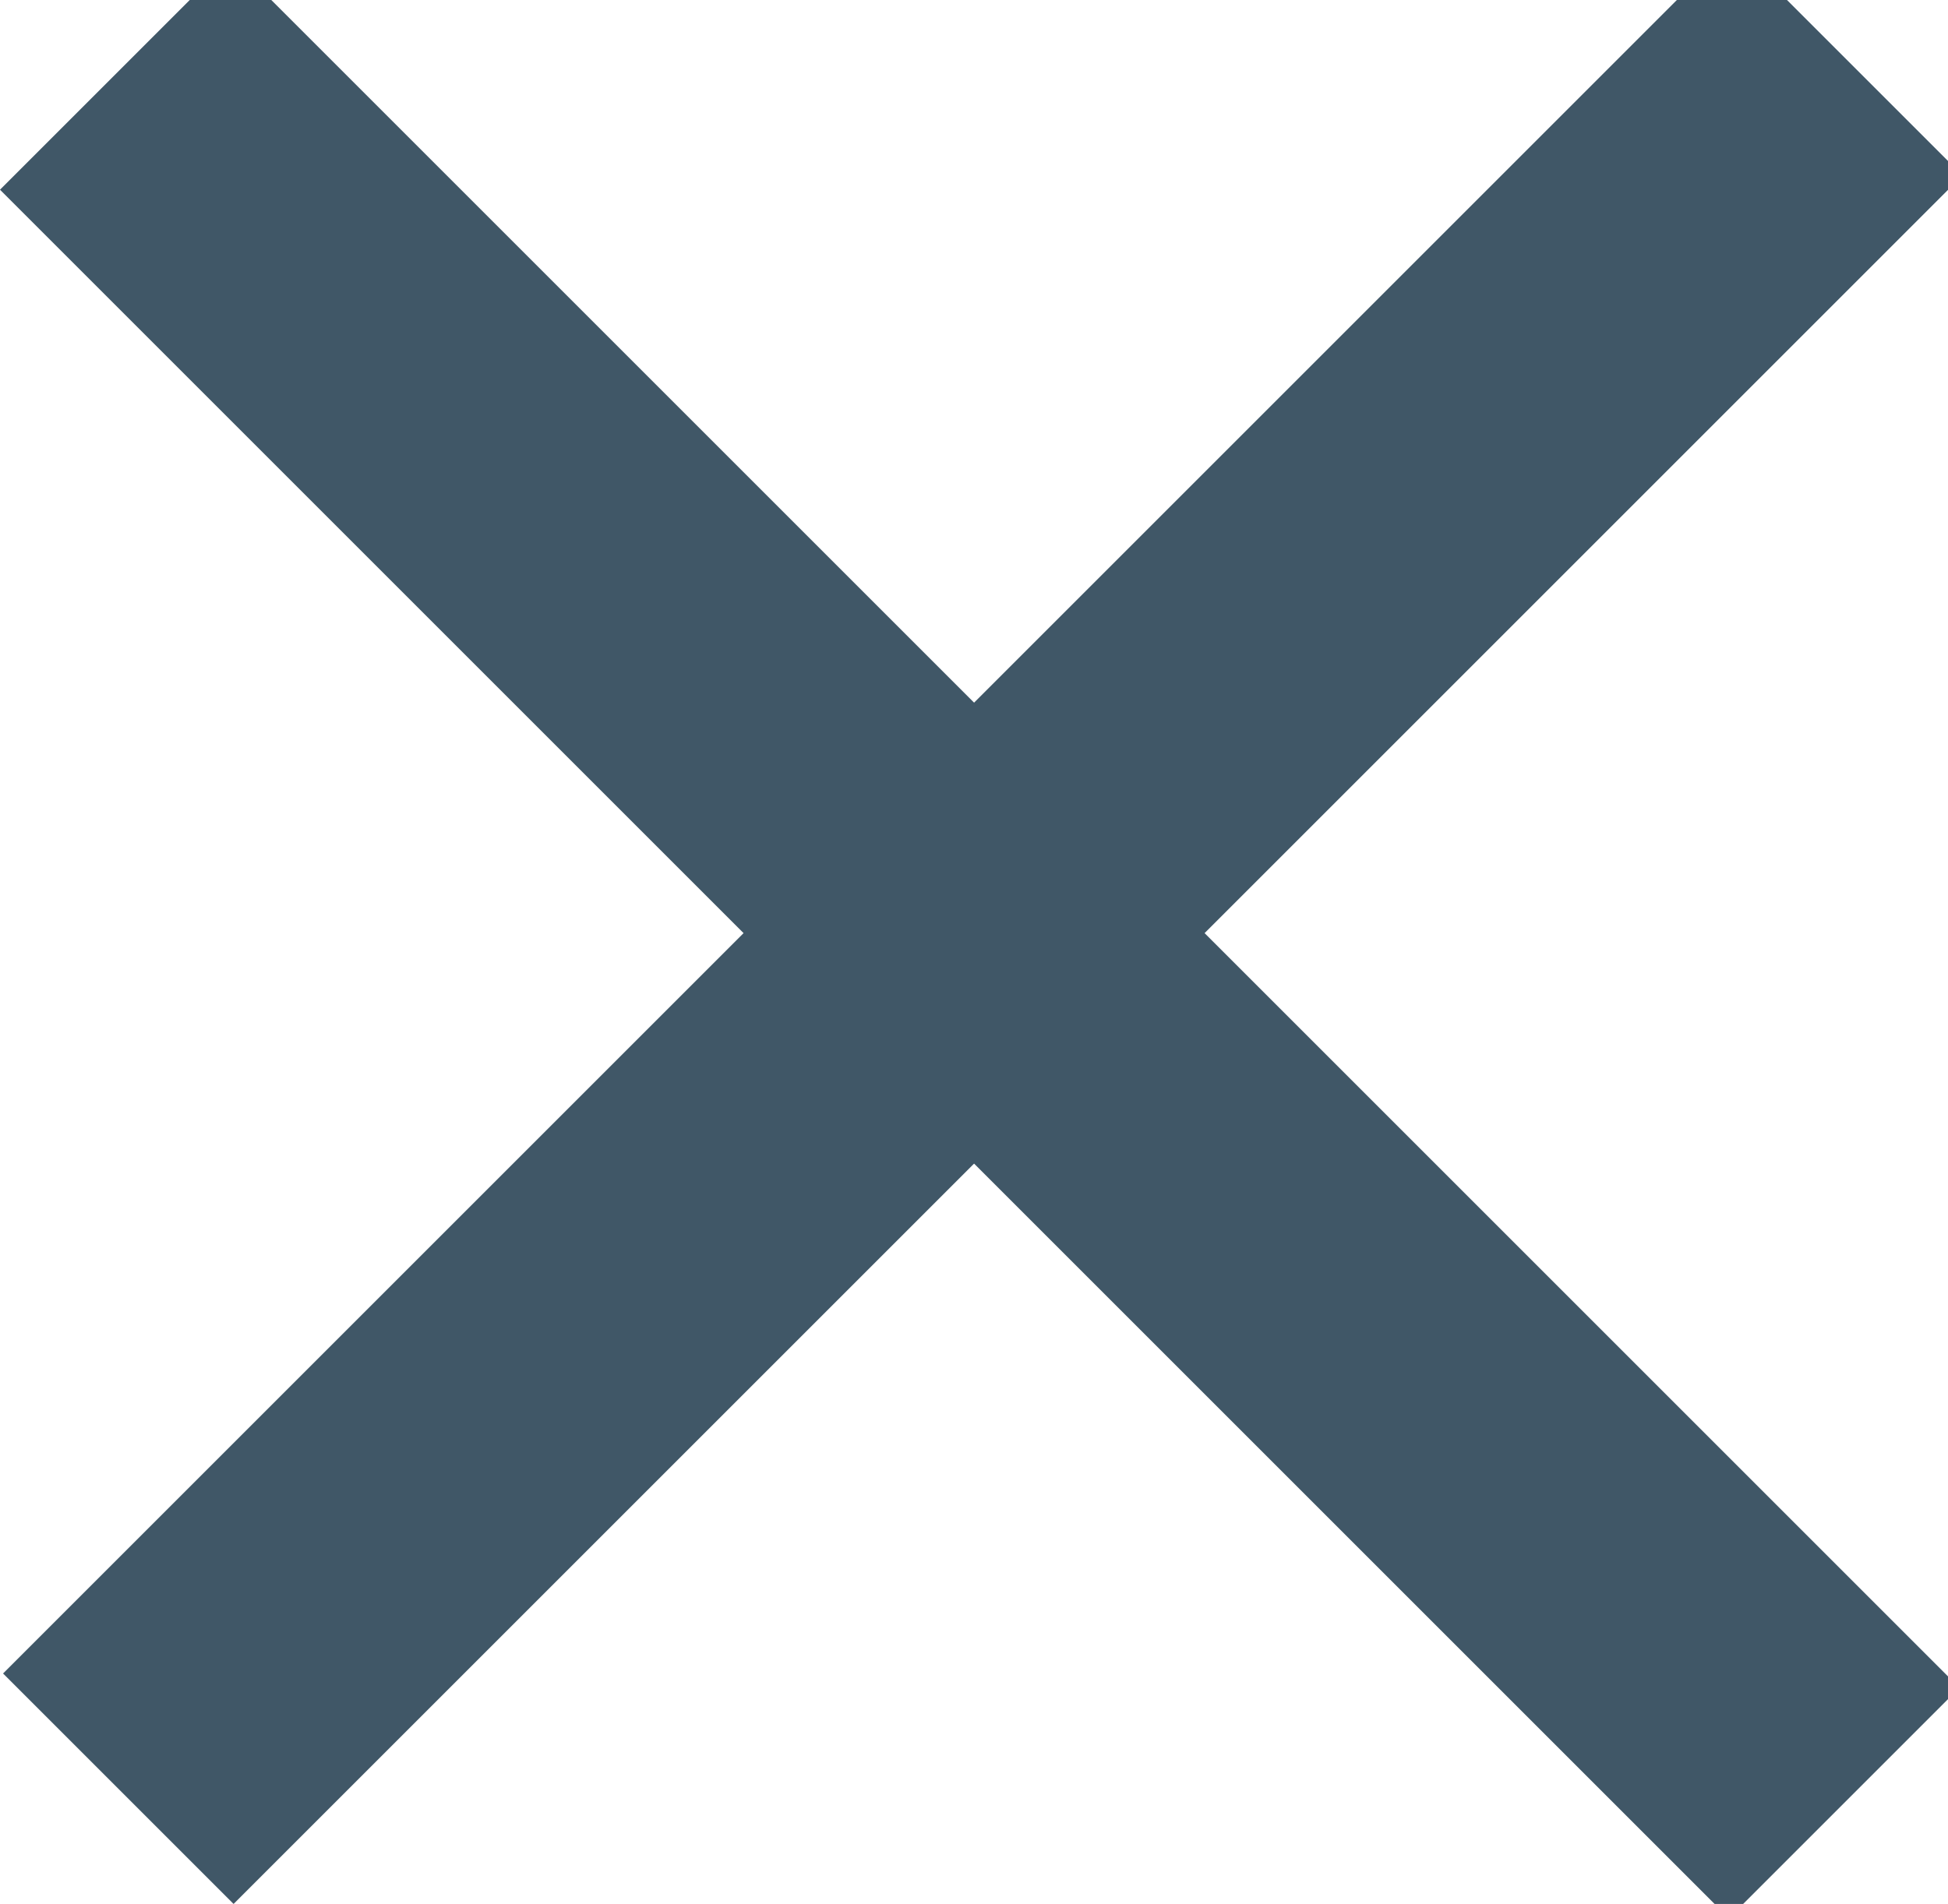
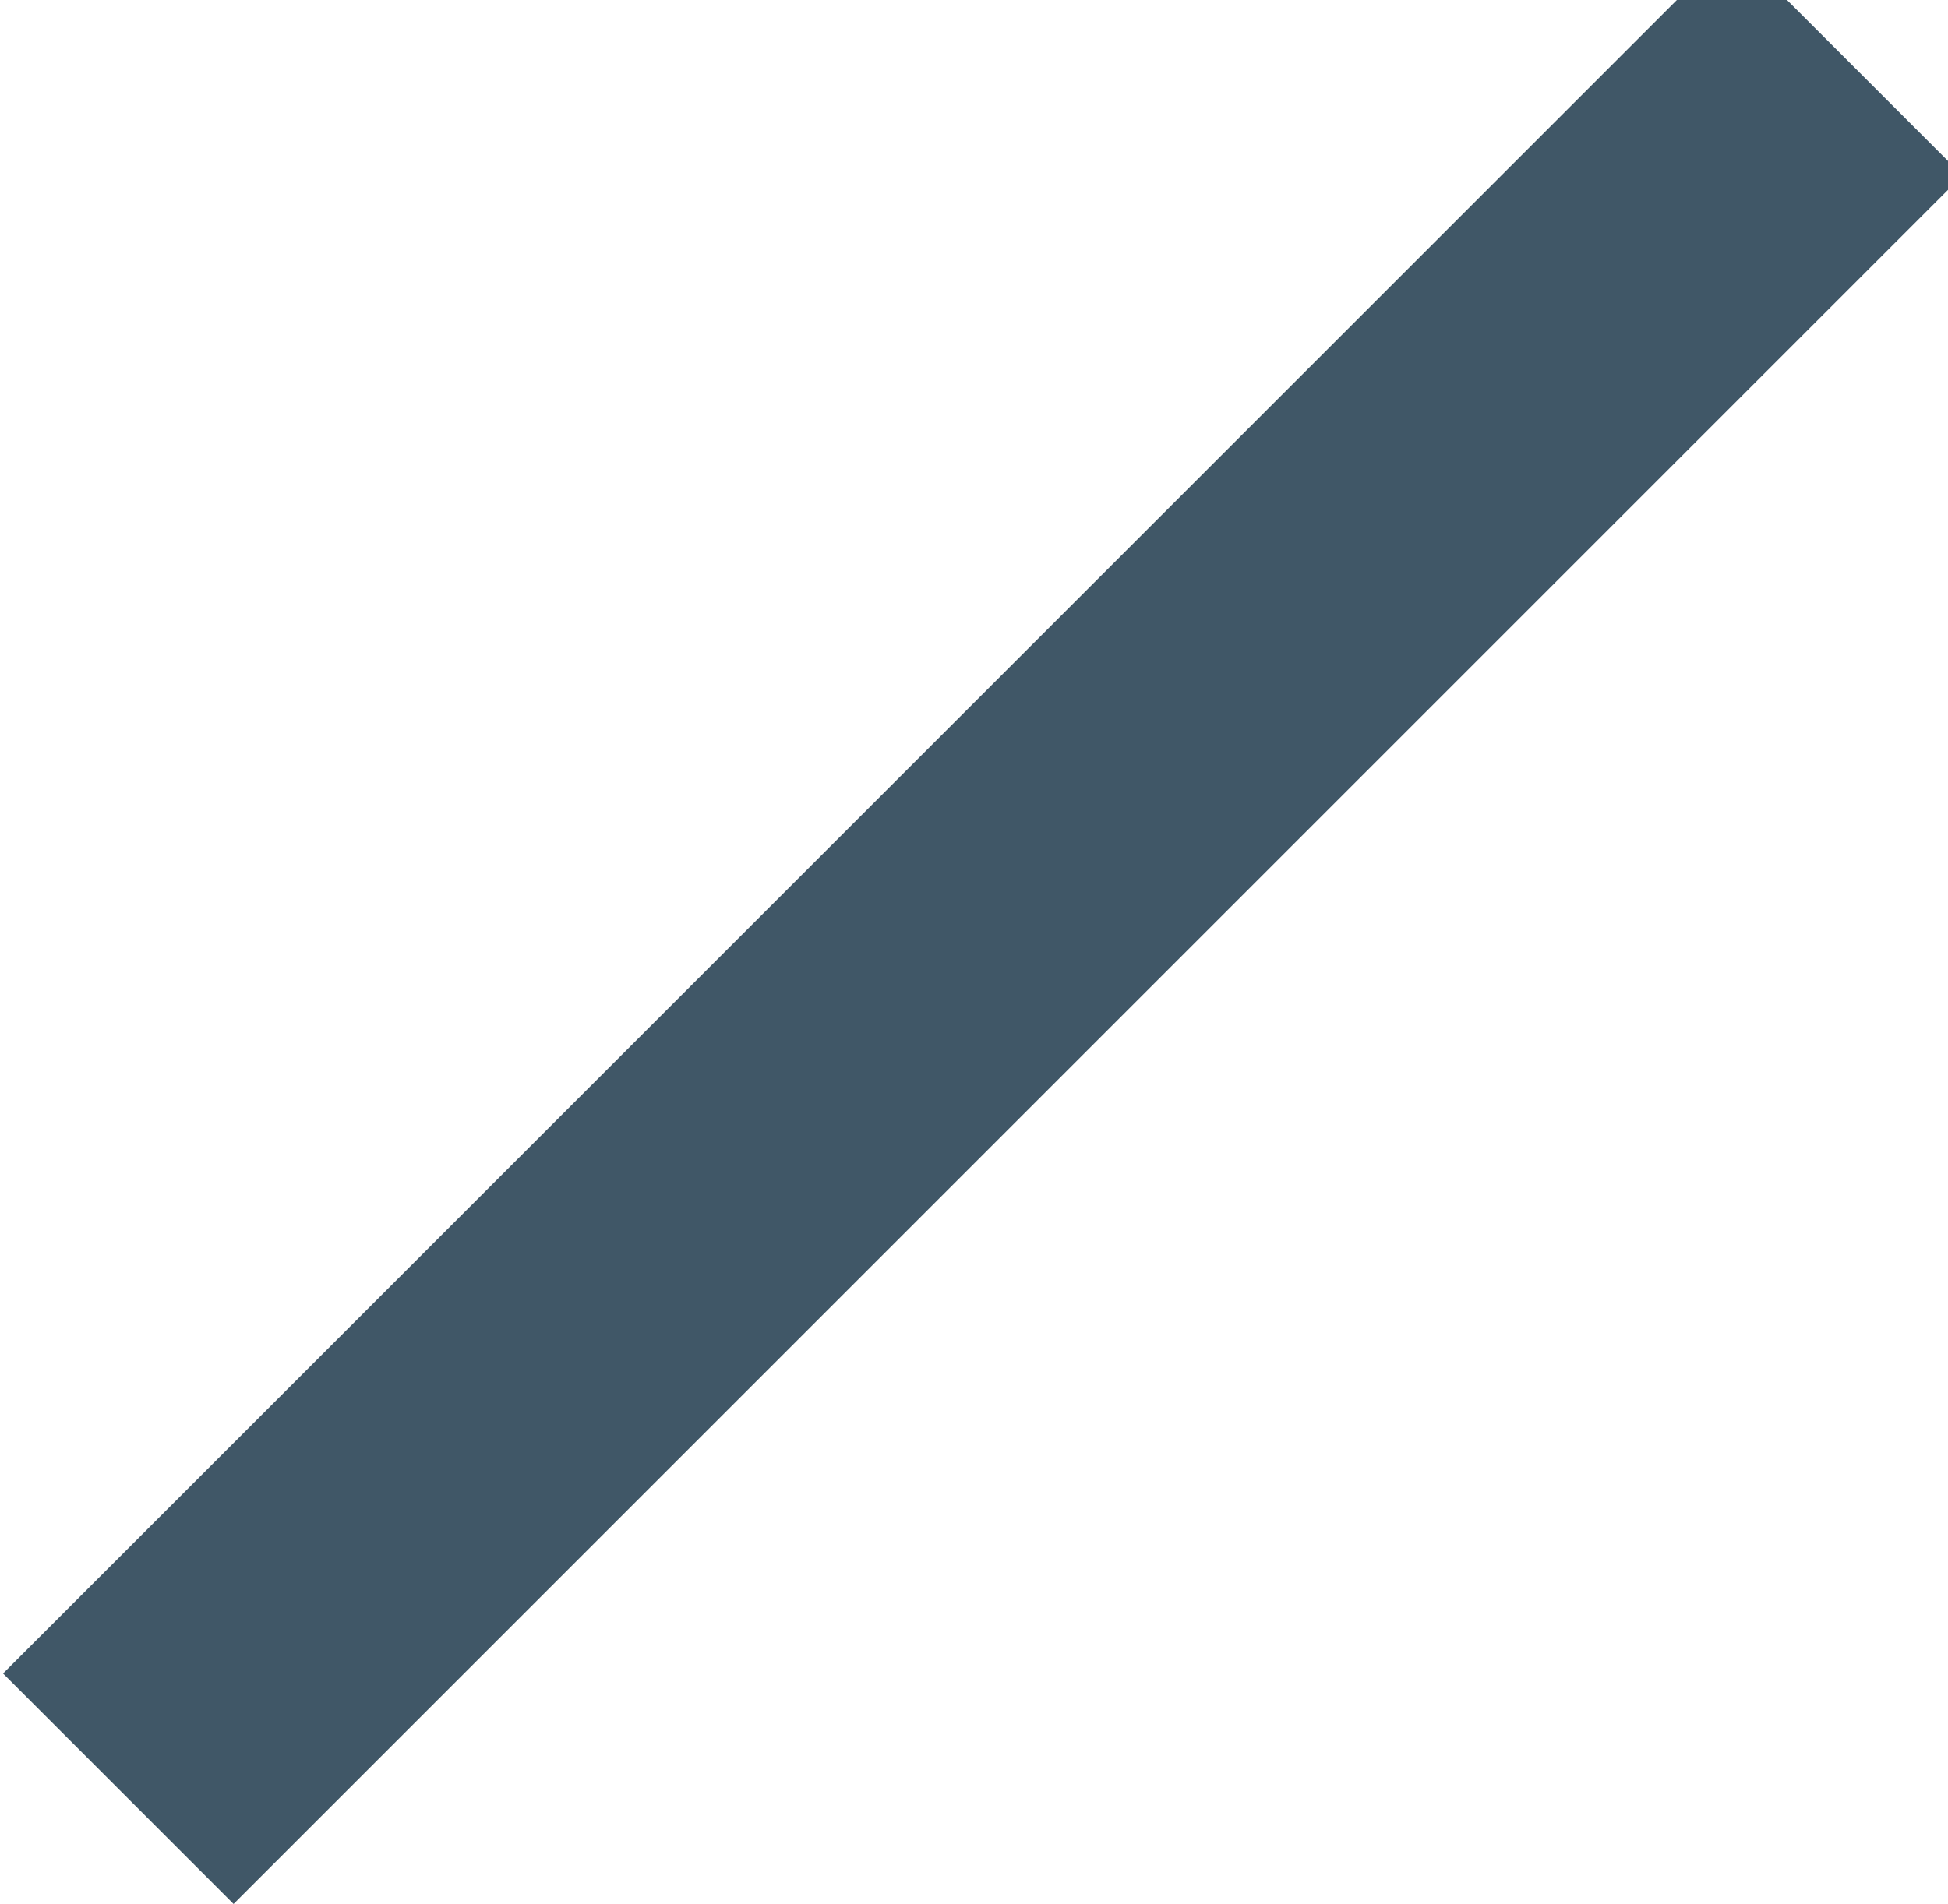
<svg xmlns="http://www.w3.org/2000/svg" width="11.951" height="11.683" viewBox="0 0 11.951 11.683">
  <g id="Gruppe_11069" data-name="Gruppe 11069" transform="translate(353.612 -633.134) rotate(90)">
-     <rect id="Rechteck_95" data-name="Rechteck 95" width="2" height="15" transform="translate(634.298 353.612) rotate(-135)" fill="#405767" />
    <rect id="Rechteck_96" data-name="Rechteck 96" width="2" height="15" transform="translate(644.817 352.179) rotate(135)" fill="#405767" />
  </g>
</svg>